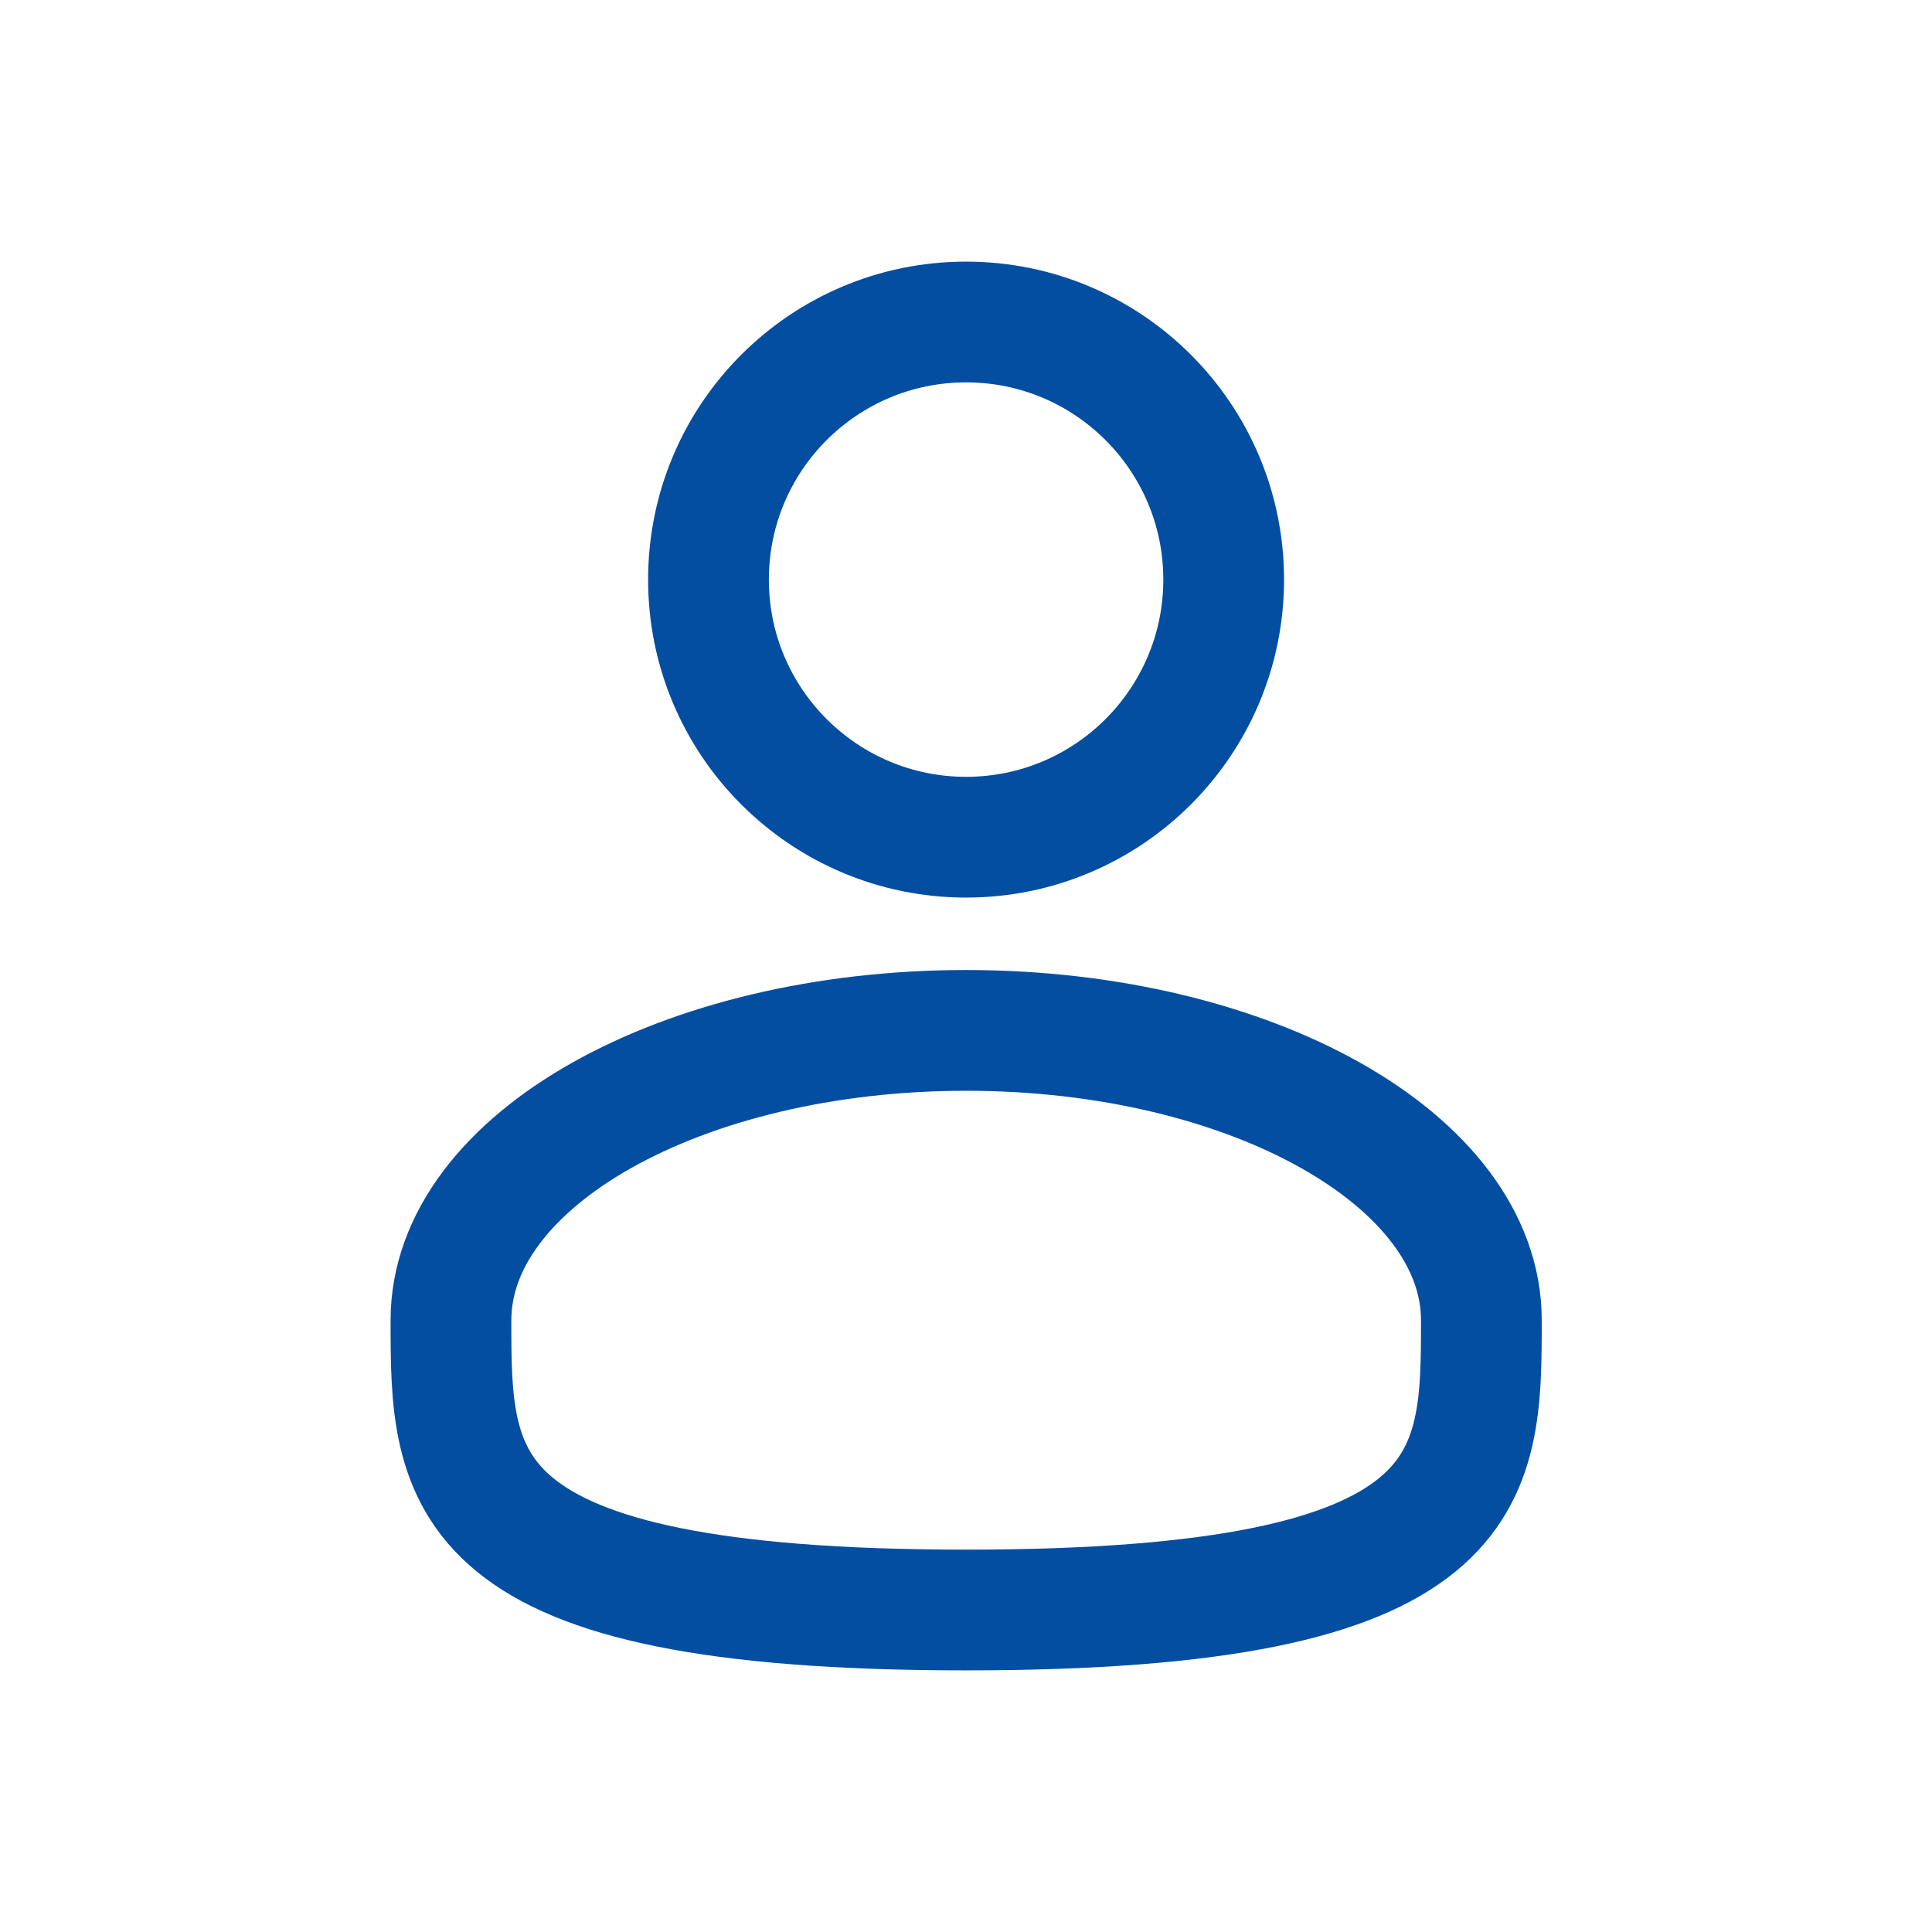
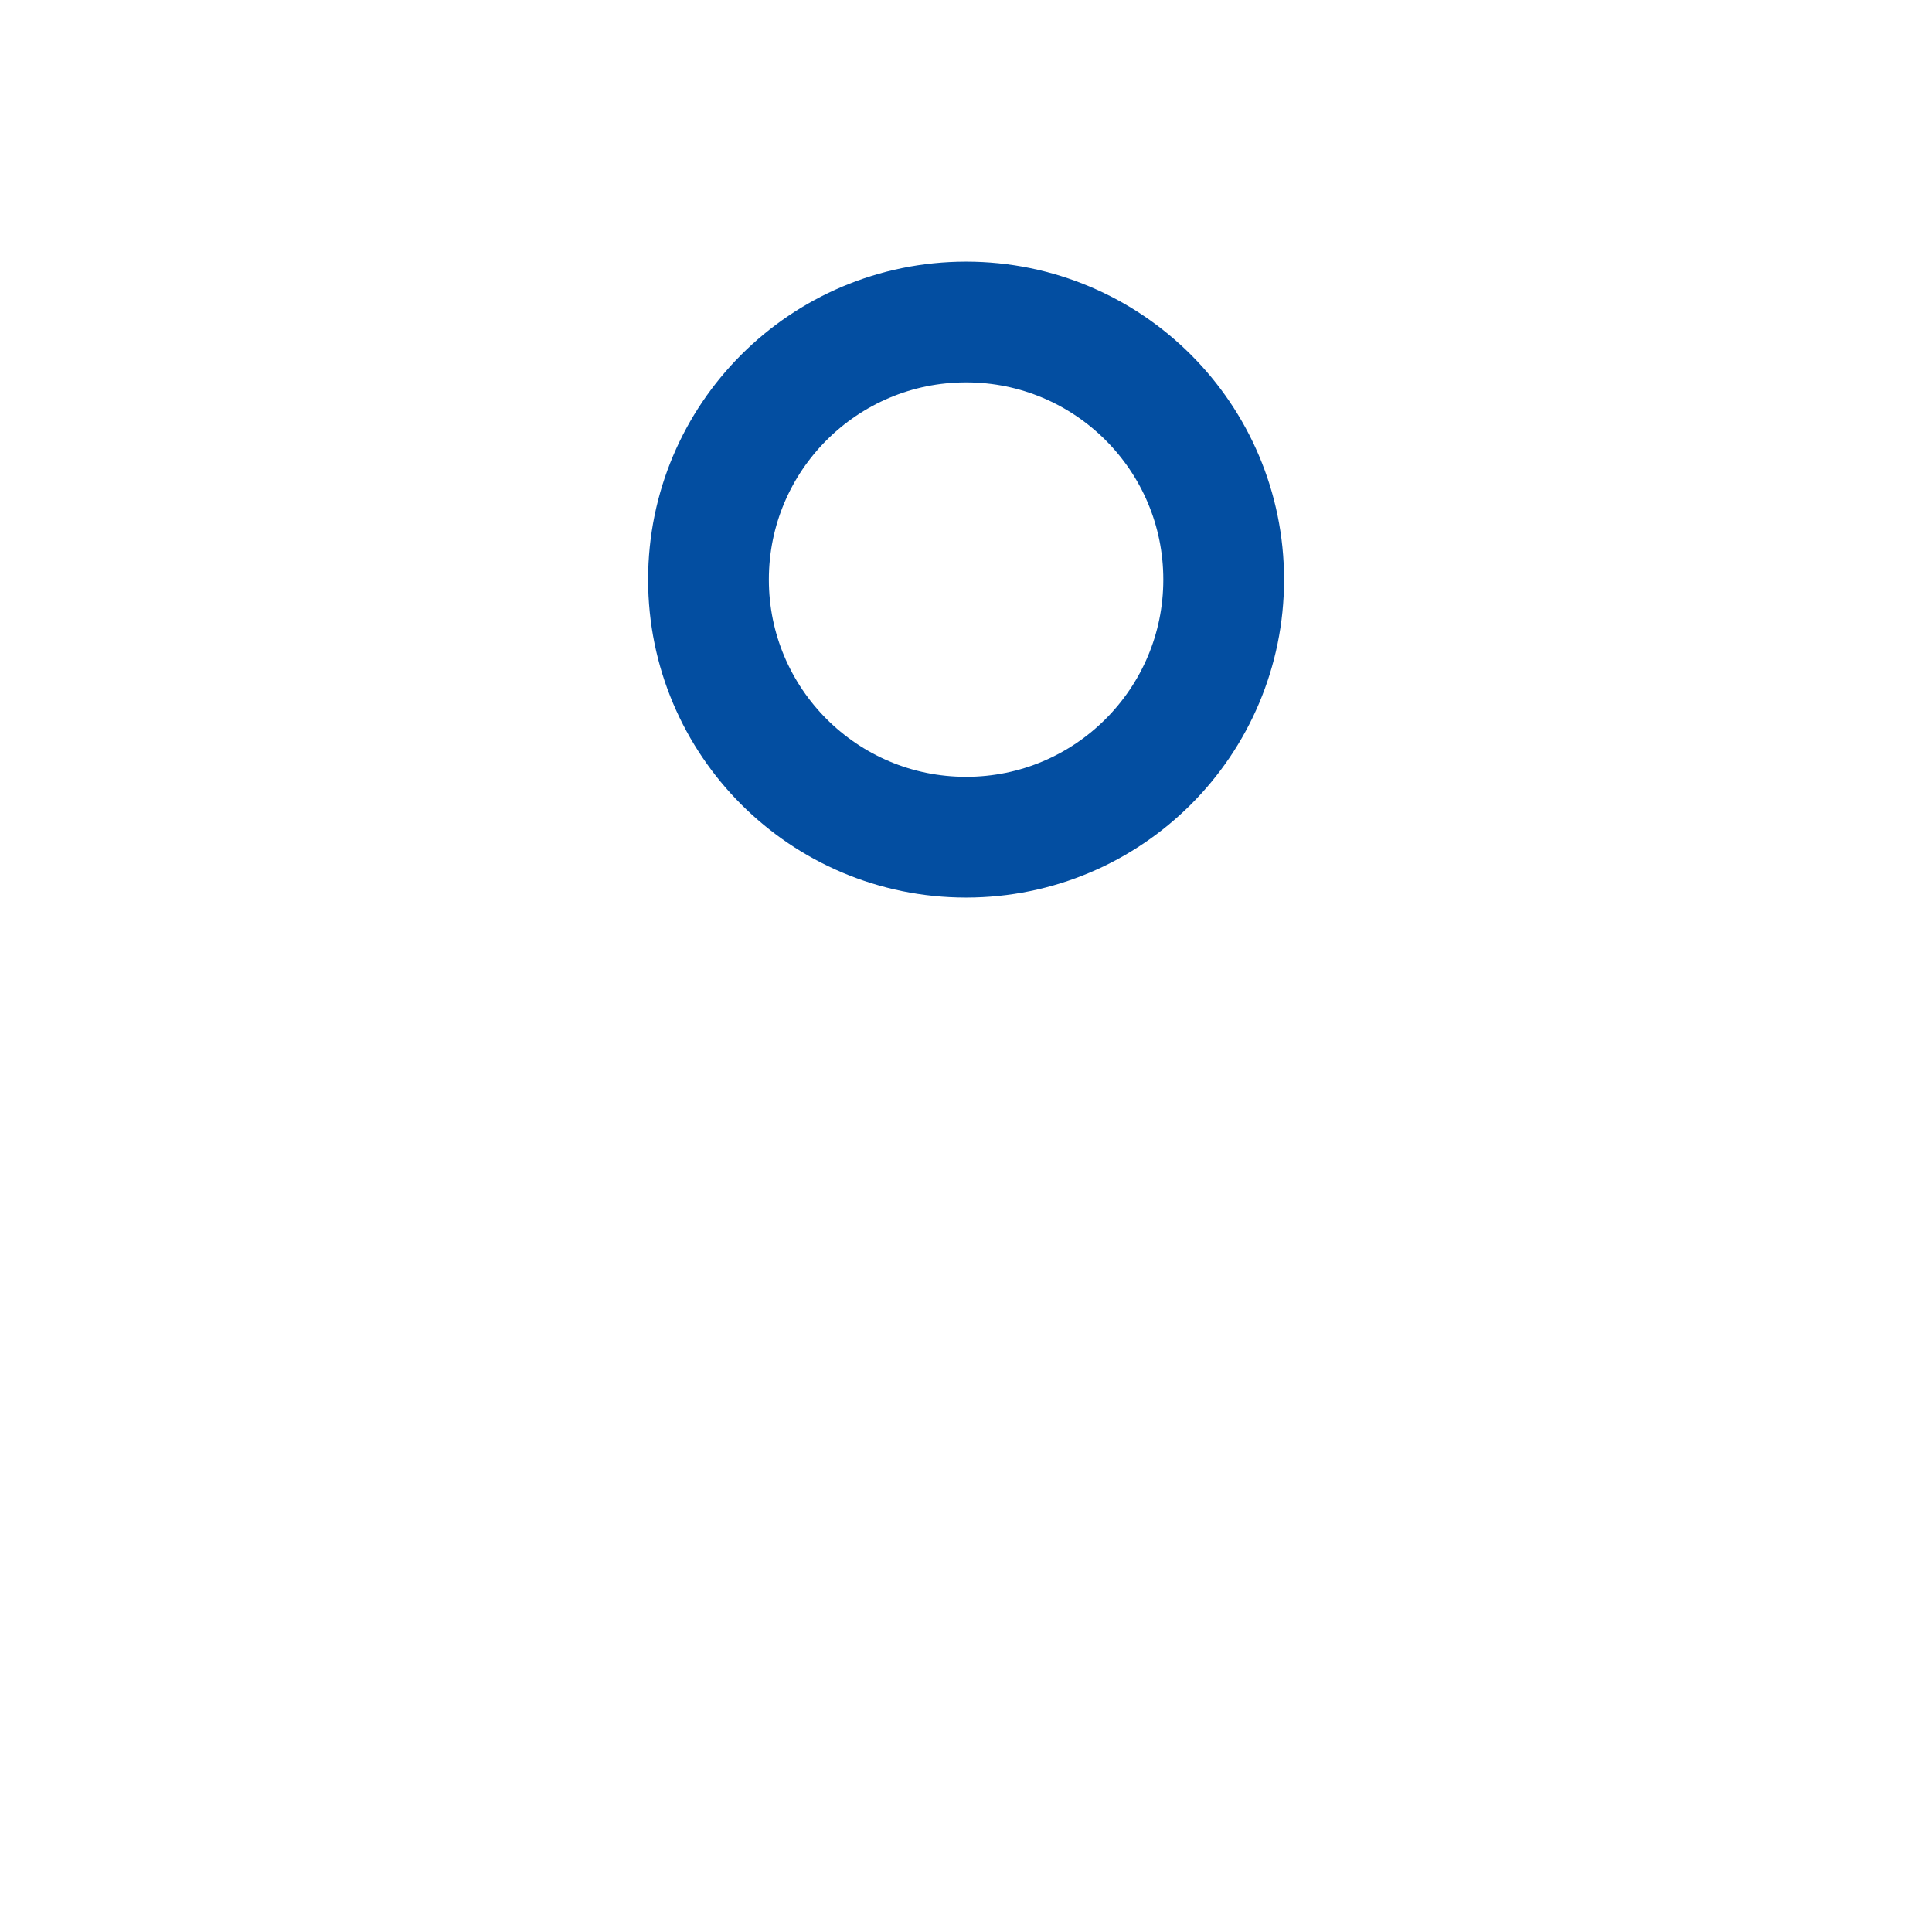
<svg xmlns="http://www.w3.org/2000/svg" width="24" height="24" viewBox="0 0 24 24" fill="none">
  <circle cx="12.001" cy="7.2" r="3.2" stroke="#034EA1" stroke-width="1.5" />
-   <path d="M18.402 16.4C18.402 18.388 18.402 20 12.002 20C5.602 20 5.602 18.388 5.602 16.4C5.602 14.412 8.467 12.8 12.002 12.8C15.536 12.8 18.402 14.412 18.402 16.4Z" stroke="#034EA1" stroke-width="1.5" />
</svg>